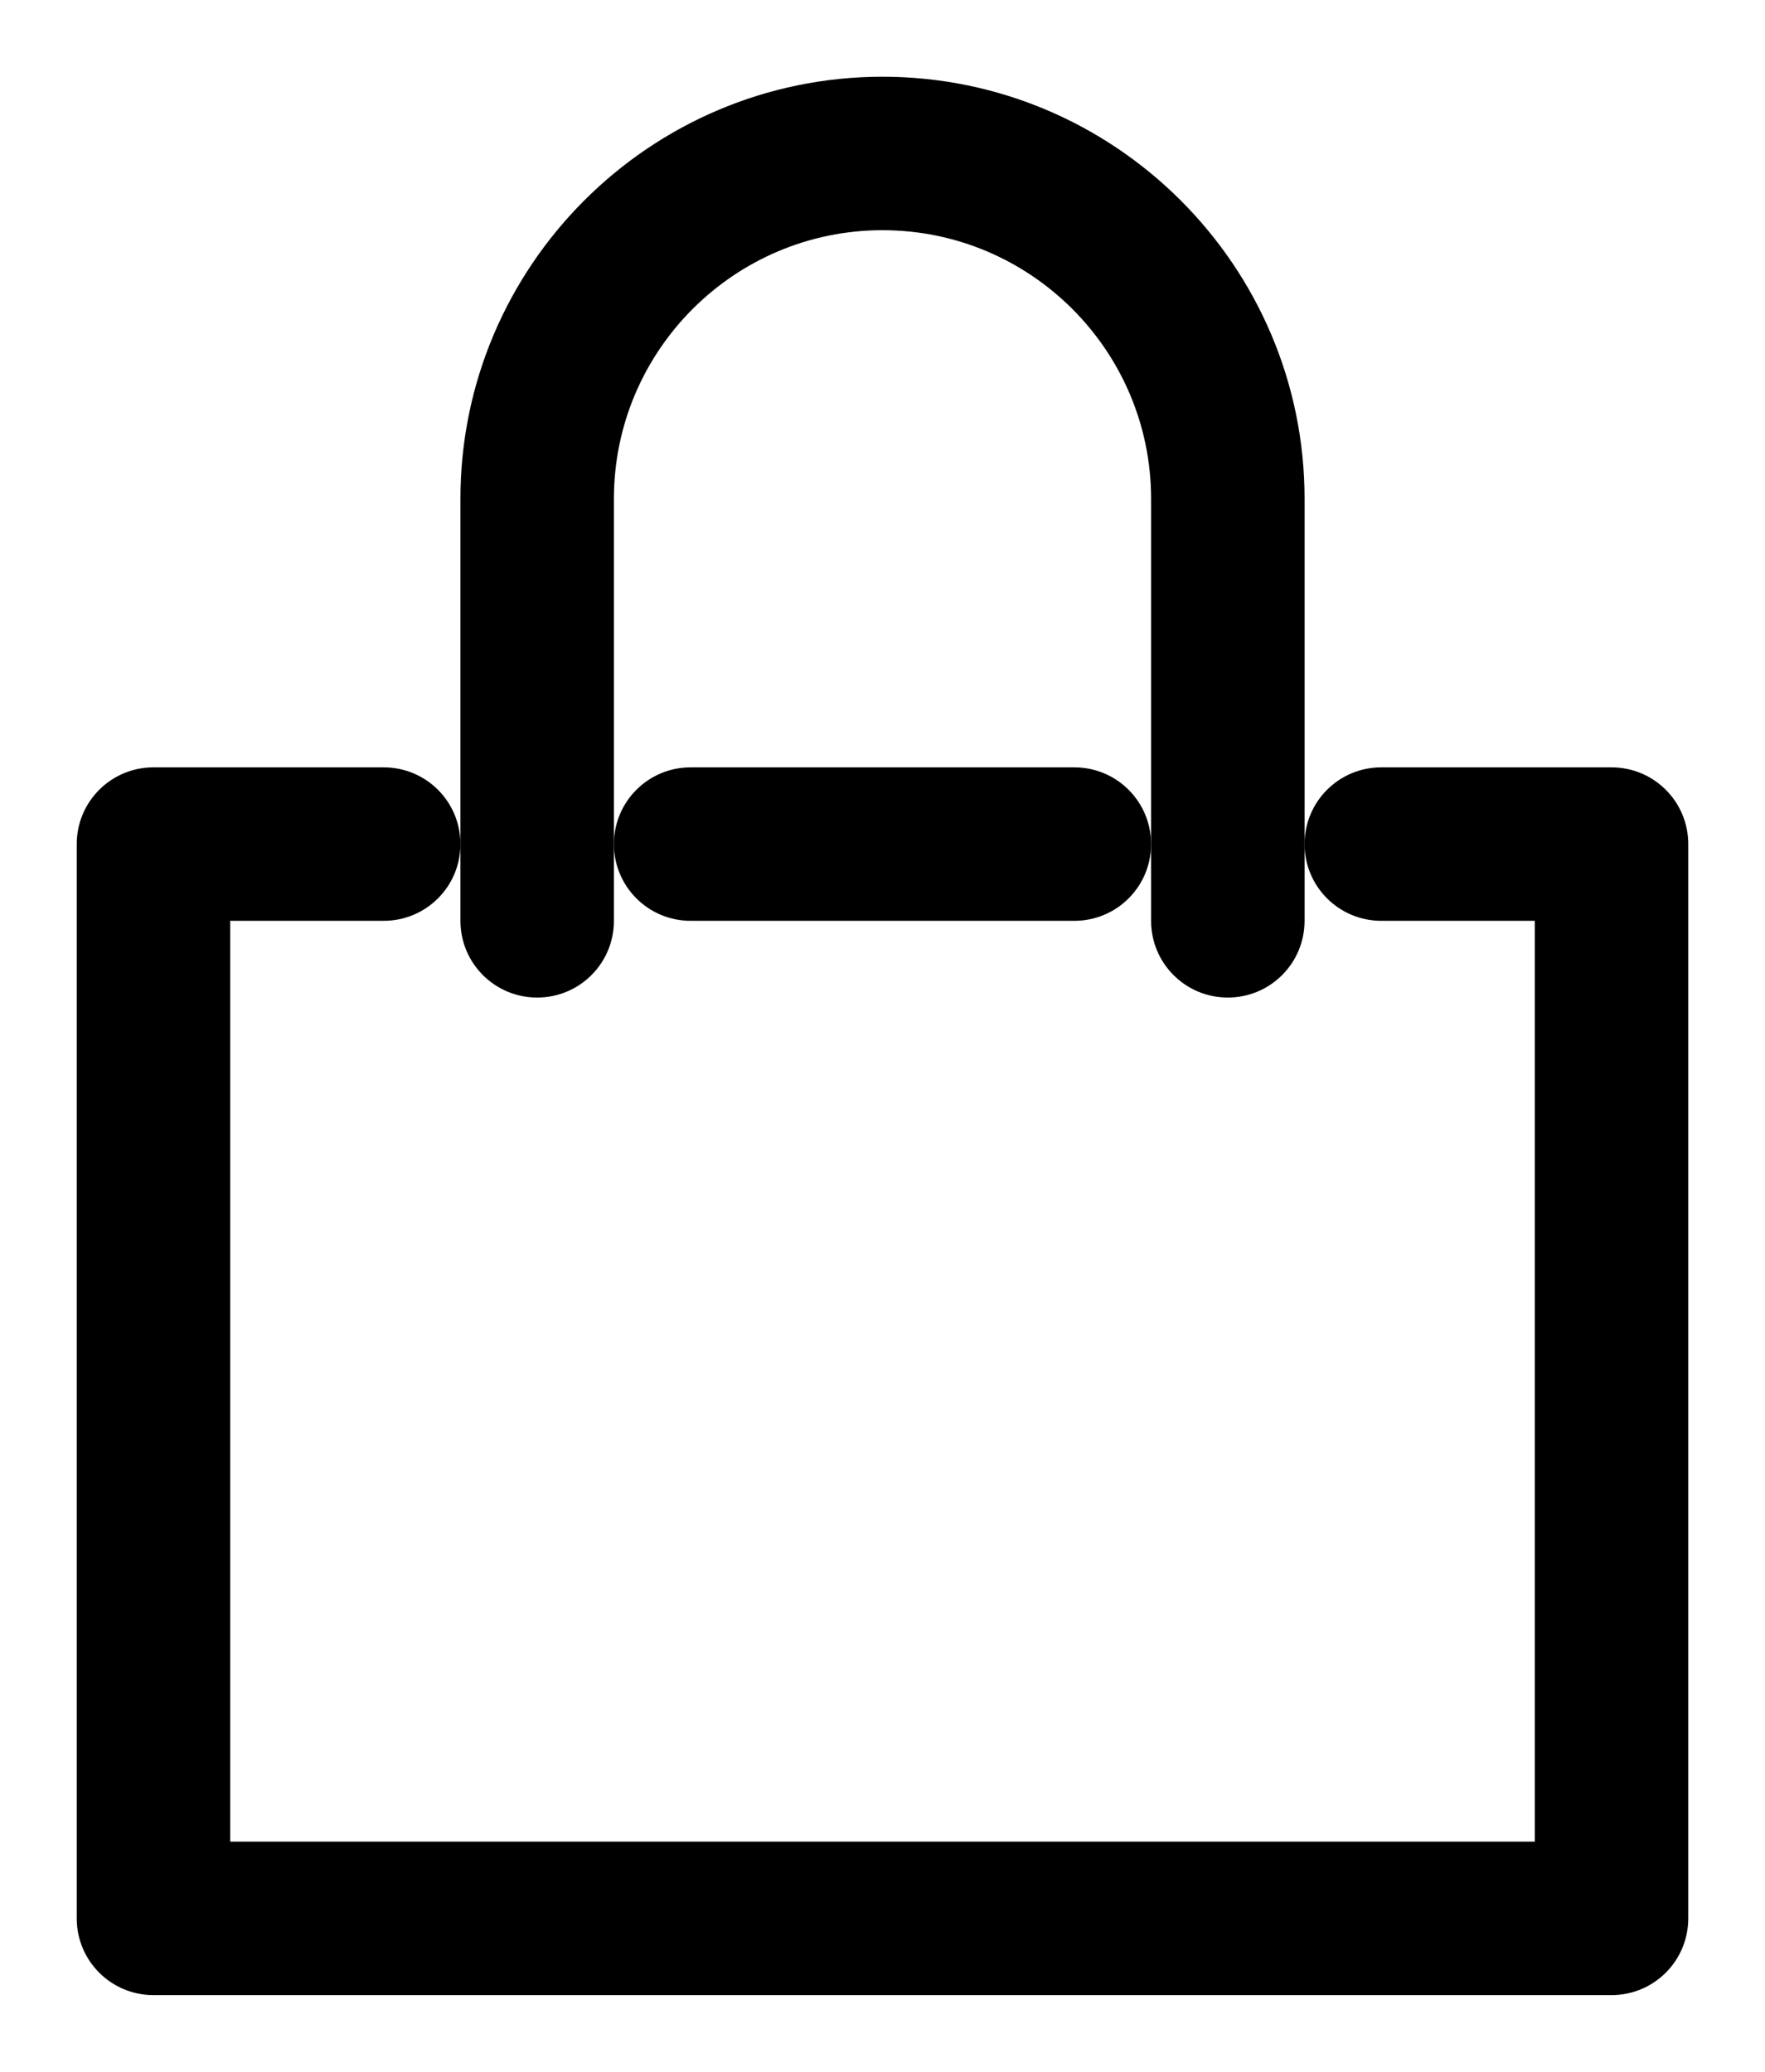
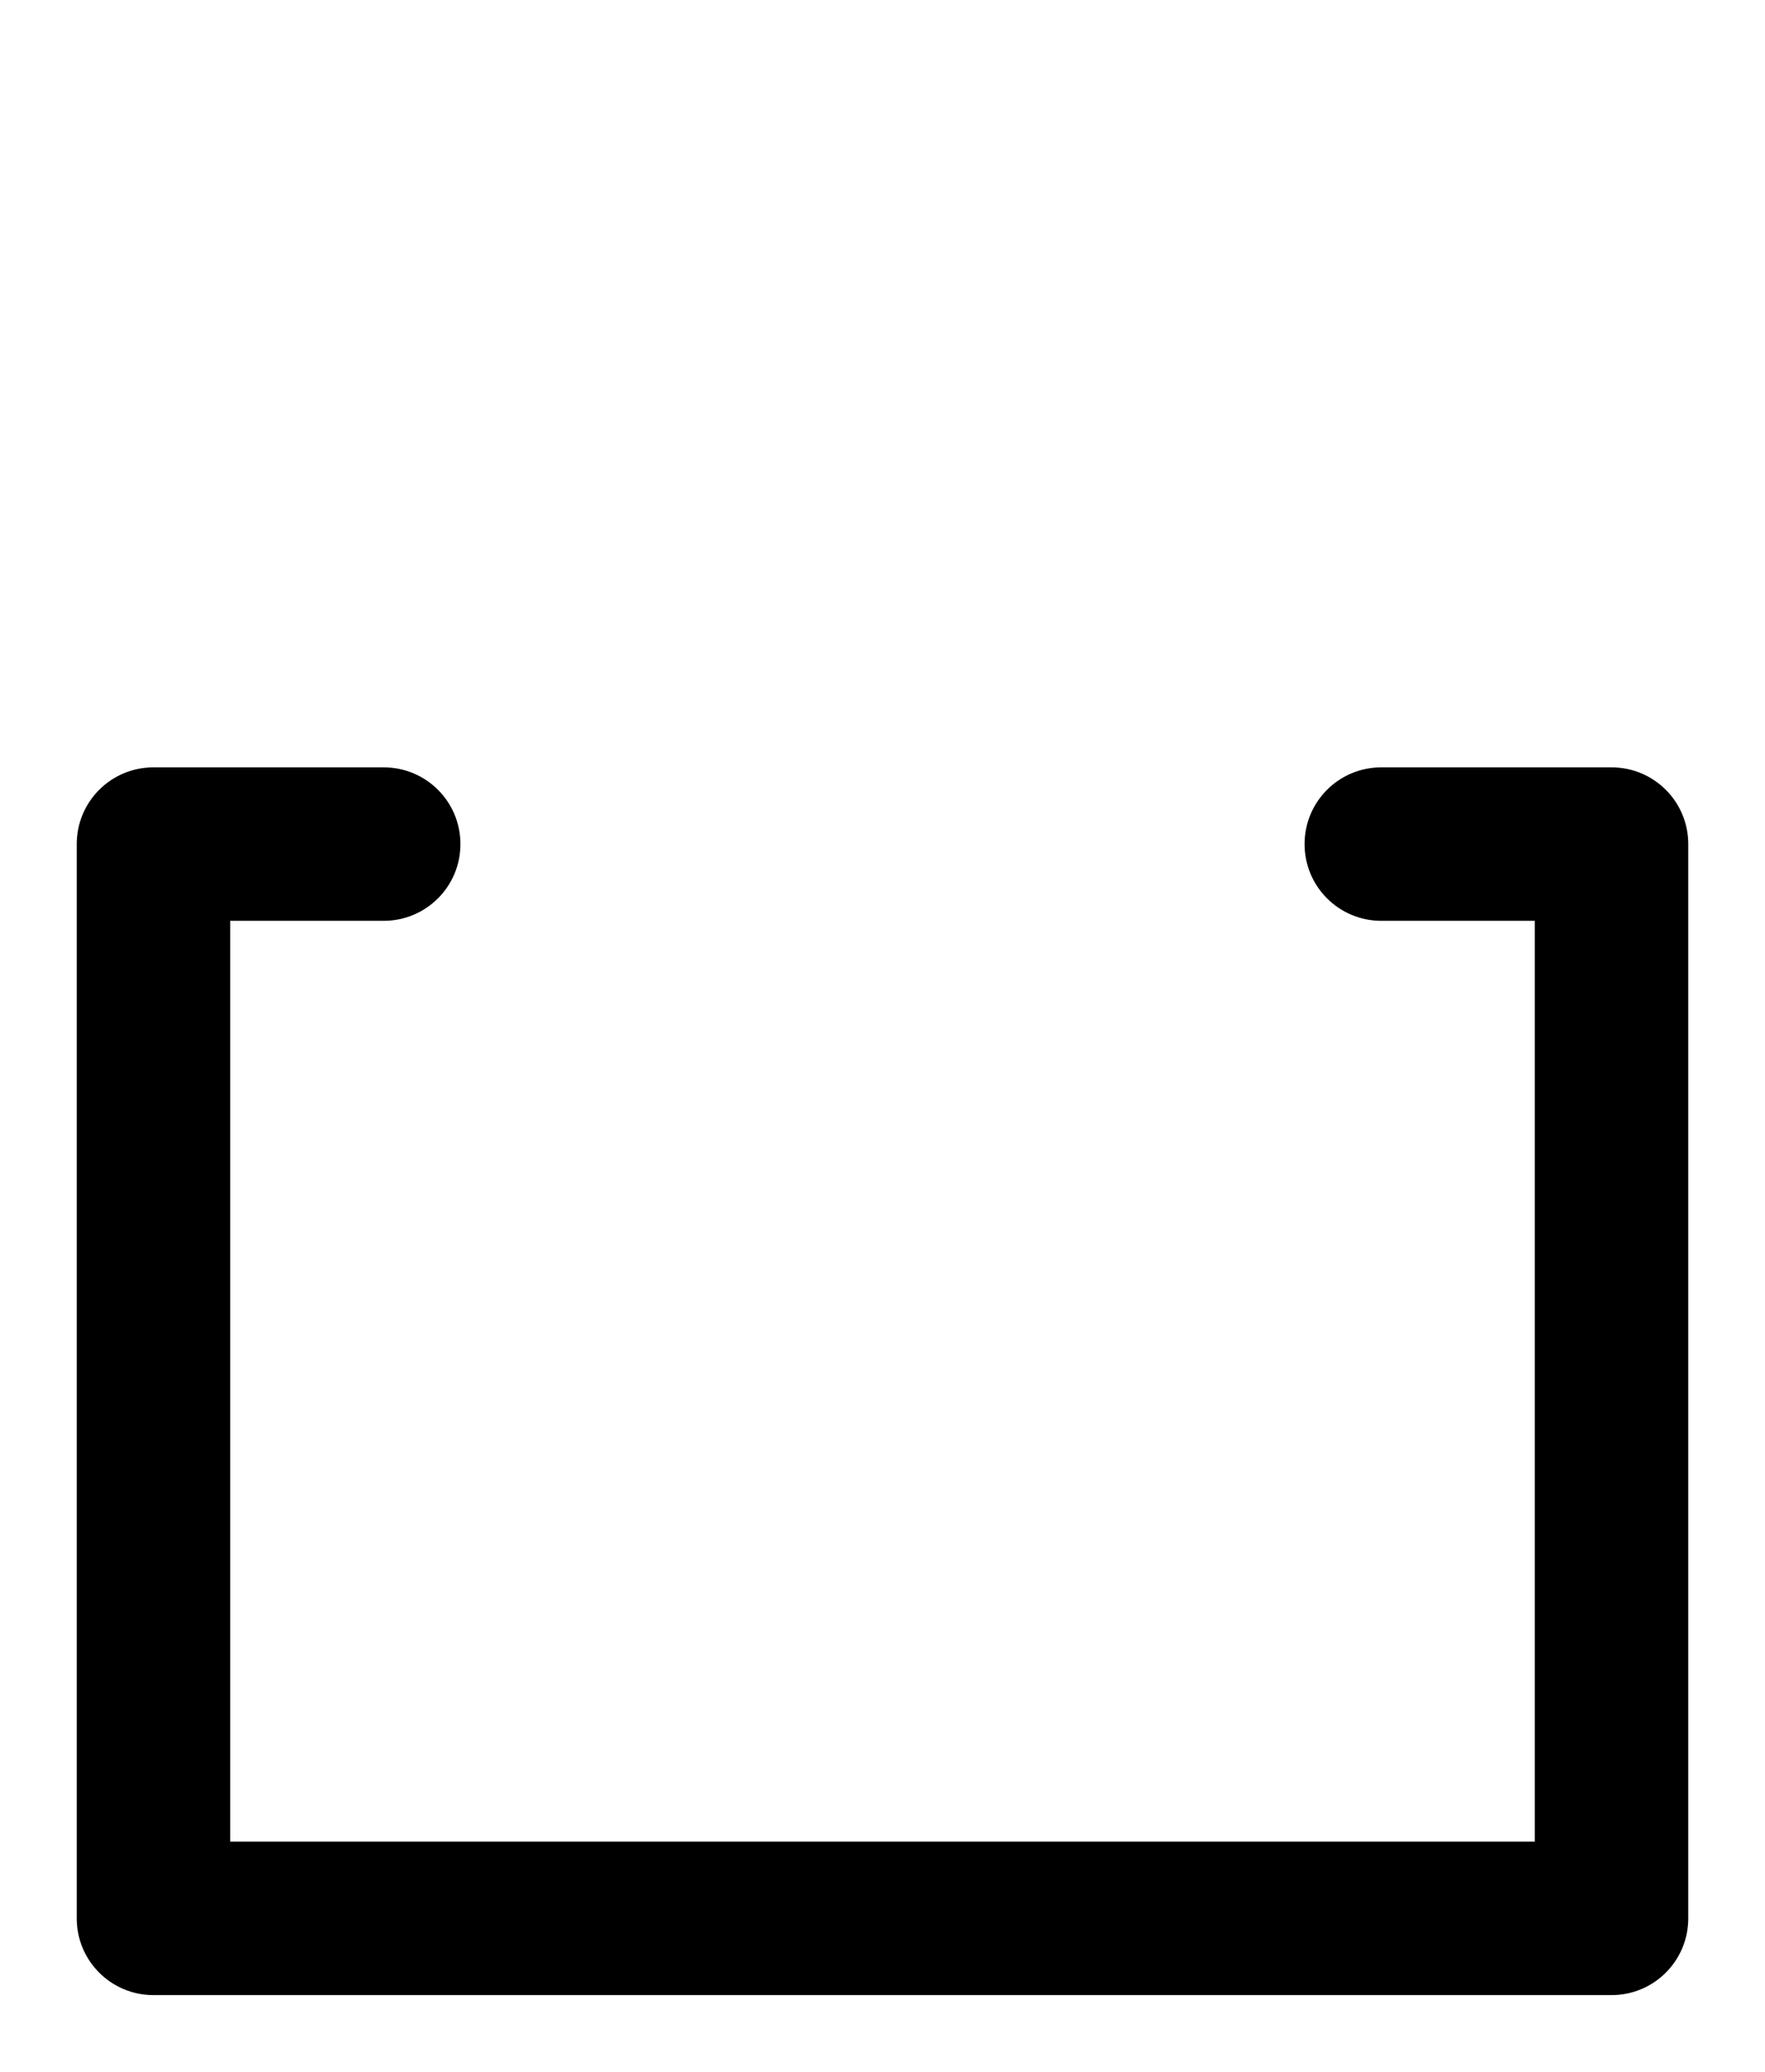
<svg xmlns="http://www.w3.org/2000/svg" version="1.1" id="Outline_Old_Icons" x="0px" y="0px" viewBox="0 0 23 27" style="enable-background:new 0 0 23 27;" xml:space="preserve">
  <g>
    <g>
      <path d="M21,26H2c-0.553,0-1-0.447-1-1V11c0-0.553,0.447-1,1-1h3c0.553,0,1,0.447,1,1s-0.447,1-1,1H3v12h17V12h-2    c-0.553,0-1-0.447-1-1s0.447-1,1-1h3c0.553,0,1,0.447,1,1v14C22,25.553,21.553,26,21,26z" />
    </g>
    <g>
-       <path d="M16,13c-0.553,0-1-0.447-1-1V6.5C15,4.57,13.43,3,11.5,3S8,4.57,8,6.5V12c0,0.553-0.447,1-1,1s-1-0.447-1-1V6.5    C6,3.468,8.468,1,11.5,1S17,3.468,17,6.5V12C17,12.553,16.553,13,16,13z" />
-     </g>
+       </g>
    <g>
-       <path d="M14,12H9c-0.553,0-1-0.447-1-1s0.447-1,1-1h5c0.553,0,1,0.447,1,1S14.553,12,14,12z" />
-     </g>
+       </g>
  </g>
</svg>